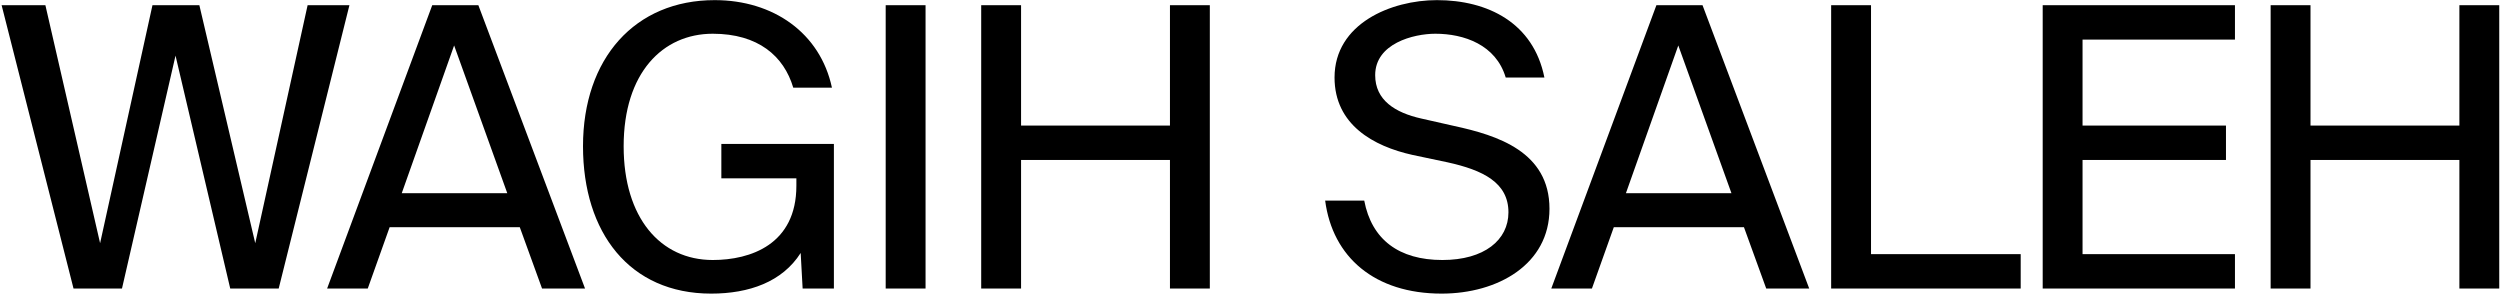
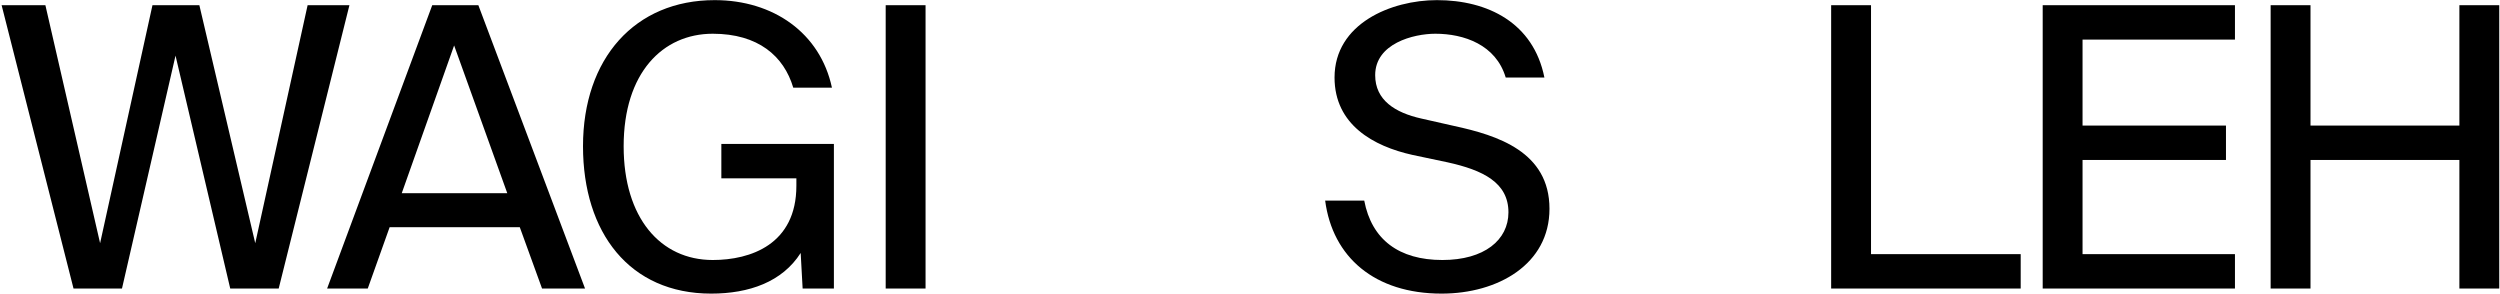
<svg xmlns="http://www.w3.org/2000/svg" width="1369" height="161" viewBox="0 0 1369 161" fill="none">
  <path d="M139.772 133.176L109.17 2.85H83.49L54.814 133.176L24.854 2.85H0.886L40.262 158H66.798L96.116 30.456L126.076 158H152.612L191.346 2.85H168.448L139.772 133.176Z" fill="black" />
  <path d="M236.694 2.85L179.128 158H201.384L213.368 124.402H284.63L296.828 158H320.368L261.946 2.85H236.694ZM220.002 105.784L248.678 24.892L277.782 105.784H220.002Z" fill="black" />
  <path d="M455.571 48.004C449.151 18.044 423.471 0.068 391.371 0.068C347.715 0.068 319.253 31.954 319.253 80.104C319.253 127.398 344.719 160.782 389.445 160.782C410.203 160.782 428.393 154.362 438.451 138.526L439.521 158H456.641V78.82H395.009V97.652H436.097V101.718C436.097 133.818 411.059 142.378 390.301 142.378C361.625 142.378 341.509 119.266 341.509 80.104C341.509 39.872 362.909 18.472 390.301 18.472C415.125 18.472 429.249 30.67 434.385 48.004H455.571Z" fill="black" />
  <path d="M506.831 158V2.85H485.003V158H506.831Z" fill="black" />
-   <path d="M662.497 2.85H640.669V68.762H559.135V2.85H537.307V158H559.135V87.594H640.669V158H662.497V2.85Z" fill="black" />
  <path d="M786.862 0.068C761.824 0.068 730.794 12.908 730.794 42.44C730.794 68.334 752.194 80.104 773.38 84.812L792.64 88.878C812.114 93.158 826.023 100.006 826.023 116.27C826.023 131.464 812.755 142.378 789.857 142.378C766.103 142.378 751.123 131.25 747.057 109.85H725.658C729.724 140.88 752.836 160.782 789.43 160.782C820.246 160.782 848.494 144.732 848.494 114.344C848.494 83.1 820.032 74.112 796.278 68.976L778.302 64.91C763.964 61.7 753.049 54.852 753.049 41.156C753.049 23.822 774.021 18.472 786.005 18.472C801.627 18.472 819.176 24.464 824.526 42.44H845.712C839.72 12.48 814.682 0.068 786.862 0.068Z" fill="black" />
-   <path d="M907.049 2.85L849.483 158H871.739L883.723 124.402H954.985L967.183 158H990.723L932.301 2.85H907.049ZM890.357 105.784L919.033 24.892L948.137 105.784H890.357Z" fill="black" />
  <path d="M1024.57 139.168V2.85H1002.74V158H1106.53V139.168H1024.57Z" fill="black" />
  <path d="M1118.58 2.85V158H1223.86V139.168H1140.4V87.594H1218.94V68.762H1140.4V21.682H1223.86V2.85H1118.58Z" fill="black" />
  <path d="M1368.59 2.85H1346.76V68.762H1265.23V2.85H1243.4V158H1265.23V87.594H1346.76V158H1368.59V2.85Z" fill="black" />
</svg>